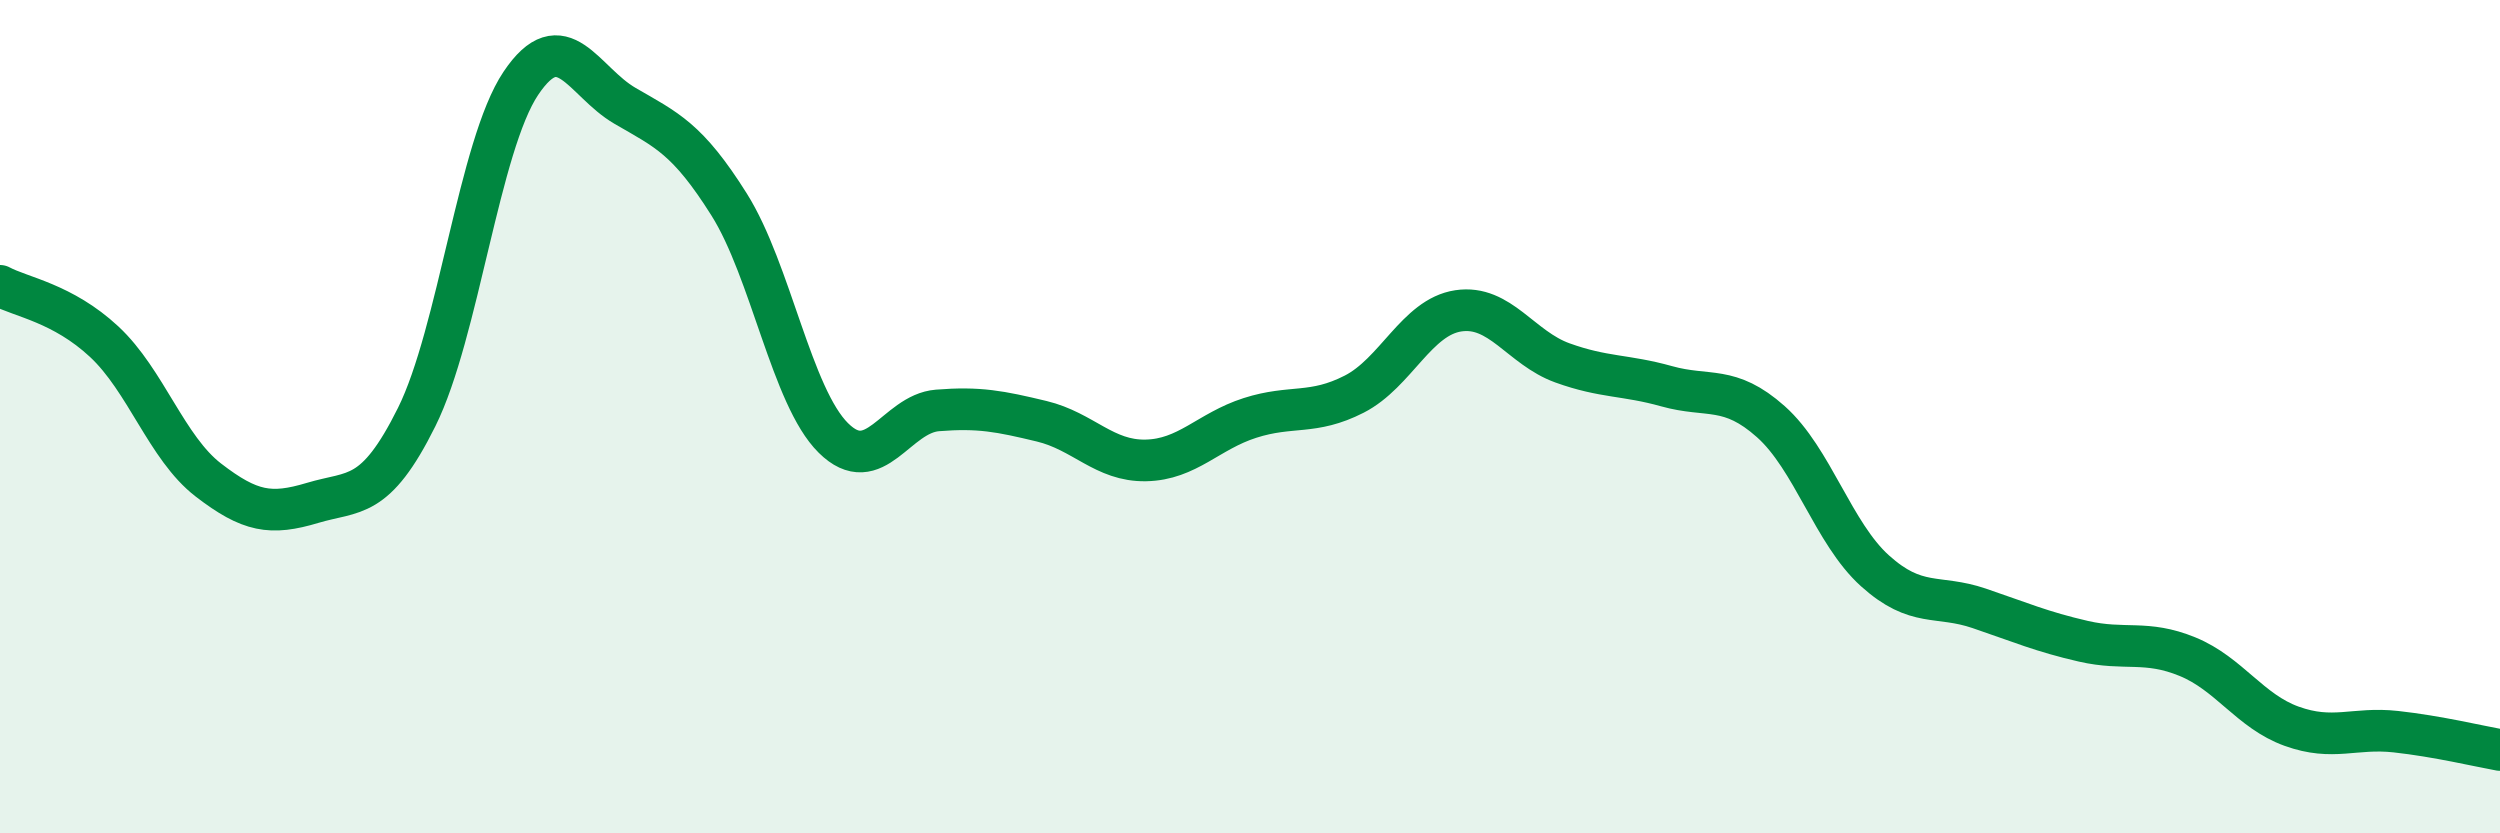
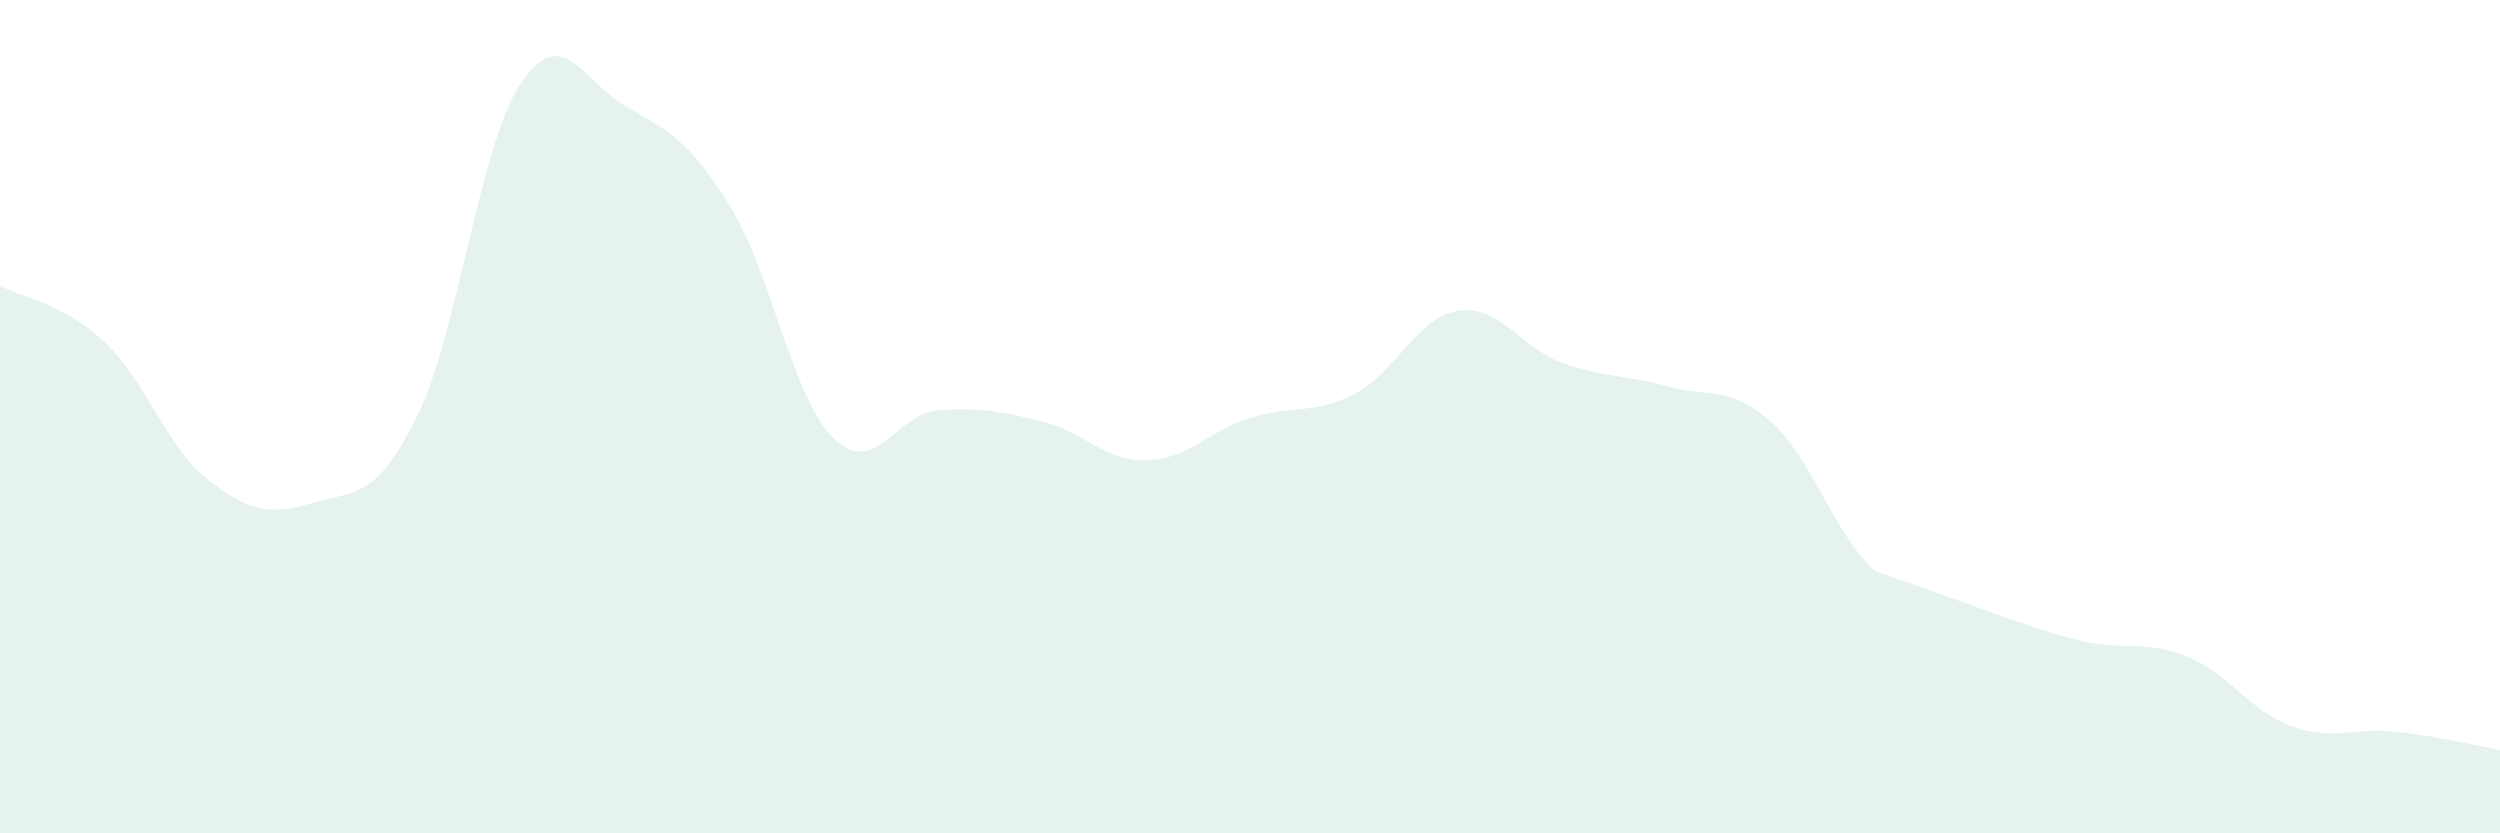
<svg xmlns="http://www.w3.org/2000/svg" width="60" height="20" viewBox="0 0 60 20">
-   <path d="M 0,6.86 C 0.5,7.13 1.5,7.27 2.5,8.2 C 3.5,9.13 4,10.75 5,11.52 C 6,12.29 6.5,12.37 7.5,12.07 C 8.5,11.77 9,12.02 10,10.01 C 11,8 11.5,3.49 12.5,2 C 13.5,0.51 14,1.96 15,2.54 C 16,3.12 16.5,3.32 17.5,4.91 C 18.5,6.5 19,9.52 20,10.51 C 21,11.5 21.5,9.93 22.5,9.85 C 23.5,9.77 24,9.87 25,10.11 C 26,10.35 26.5,11.07 27.5,11.05 C 28.5,11.03 29,10.35 30,10.03 C 31,9.71 31.5,9.97 32.5,9.46 C 33.5,8.95 34,7.61 35,7.46 C 36,7.31 36.5,8.35 37.5,8.71 C 38.5,9.07 39,8.99 40,9.27 C 41,9.55 41.5,9.23 42.5,10.12 C 43.5,11.01 44,12.8 45,13.7 C 46,14.6 46.5,14.26 47.5,14.6 C 48.5,14.94 49,15.16 50,15.39 C 51,15.62 51.5,15.35 52.5,15.76 C 53.5,16.17 54,17.07 55,17.43 C 56,17.79 56.5,17.45 57.5,17.56 C 58.5,17.67 59.5,17.91 60,18L60 20L0 20Z" fill="#008740" opacity="0.1" stroke-linecap="round" stroke-linejoin="round" />
-   <path d="M 0,6.86 C 0.5,7.13 1.5,7.27 2.5,8.2 C 3.5,9.13 4,10.75 5,11.52 C 6,12.29 6.5,12.37 7.5,12.07 C 8.5,11.77 9,12.02 10,10.01 C 11,8 11.5,3.49 12.5,2 C 13.5,0.51 14,1.96 15,2.54 C 16,3.12 16.5,3.32 17.5,4.91 C 18.5,6.5 19,9.52 20,10.51 C 21,11.5 21.5,9.93 22.5,9.85 C 23.5,9.77 24,9.87 25,10.11 C 26,10.35 26.5,11.07 27.5,11.05 C 28.5,11.03 29,10.35 30,10.03 C 31,9.71 31.5,9.97 32.5,9.46 C 33.5,8.95 34,7.61 35,7.46 C 36,7.31 36.5,8.35 37.5,8.71 C 38.5,9.07 39,8.99 40,9.27 C 41,9.55 41.5,9.23 42.5,10.12 C 43.5,11.01 44,12.8 45,13.7 C 46,14.6 46.5,14.26 47.5,14.6 C 48.5,14.94 49,15.16 50,15.39 C 51,15.62 51.5,15.35 52.5,15.76 C 53.5,16.17 54,17.07 55,17.43 C 56,17.79 56.5,17.45 57.5,17.56 C 58.5,17.67 59.5,17.91 60,18" stroke="#008740" stroke-width="1" fill="none" stroke-linecap="round" stroke-linejoin="round" />
+   <path d="M 0,6.86 C 0.5,7.13 1.5,7.27 2.5,8.2 C 3.5,9.13 4,10.75 5,11.52 C 6,12.29 6.5,12.37 7.5,12.07 C 8.5,11.77 9,12.02 10,10.01 C 11,8 11.5,3.49 12.5,2 C 13.5,0.51 14,1.96 15,2.54 C 16,3.12 16.5,3.32 17.5,4.91 C 18.5,6.5 19,9.52 20,10.51 C 21,11.5 21.5,9.93 22.5,9.85 C 23.5,9.77 24,9.87 25,10.11 C 26,10.35 26.5,11.07 27.5,11.05 C 28.5,11.03 29,10.35 30,10.03 C 31,9.71 31.5,9.97 32.5,9.46 C 33.5,8.95 34,7.61 35,7.46 C 36,7.31 36.5,8.35 37.5,8.71 C 38.5,9.07 39,8.99 40,9.27 C 41,9.55 41.5,9.23 42.5,10.12 C 43.5,11.01 44,12.8 45,13.7 C 48.5,14.94 49,15.16 50,15.39 C 51,15.62 51.5,15.35 52.5,15.76 C 53.5,16.17 54,17.07 55,17.43 C 56,17.79 56.5,17.45 57.5,17.56 C 58.5,17.67 59.5,17.91 60,18L60 20L0 20Z" fill="#008740" opacity="0.1" stroke-linecap="round" stroke-linejoin="round" />
</svg>